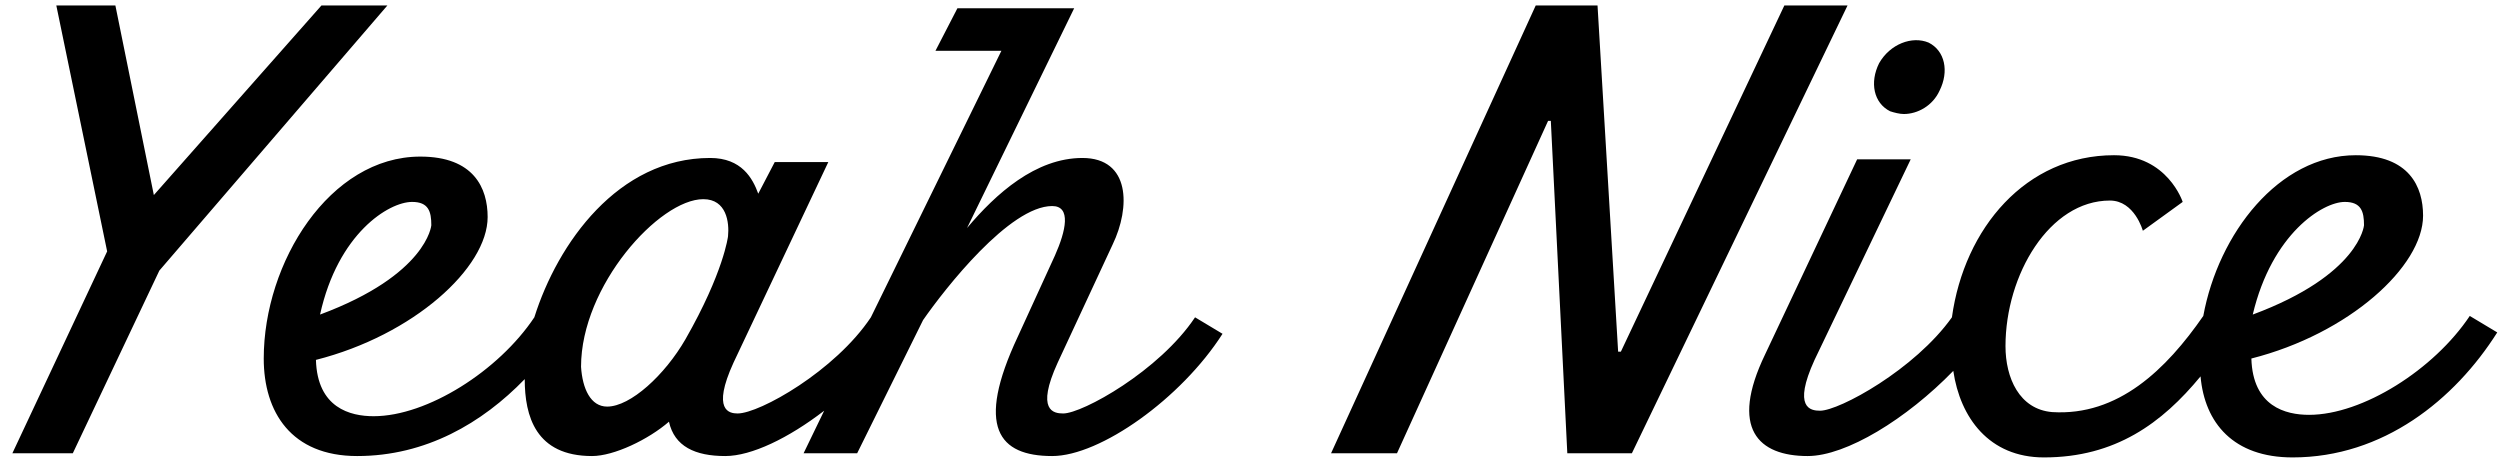
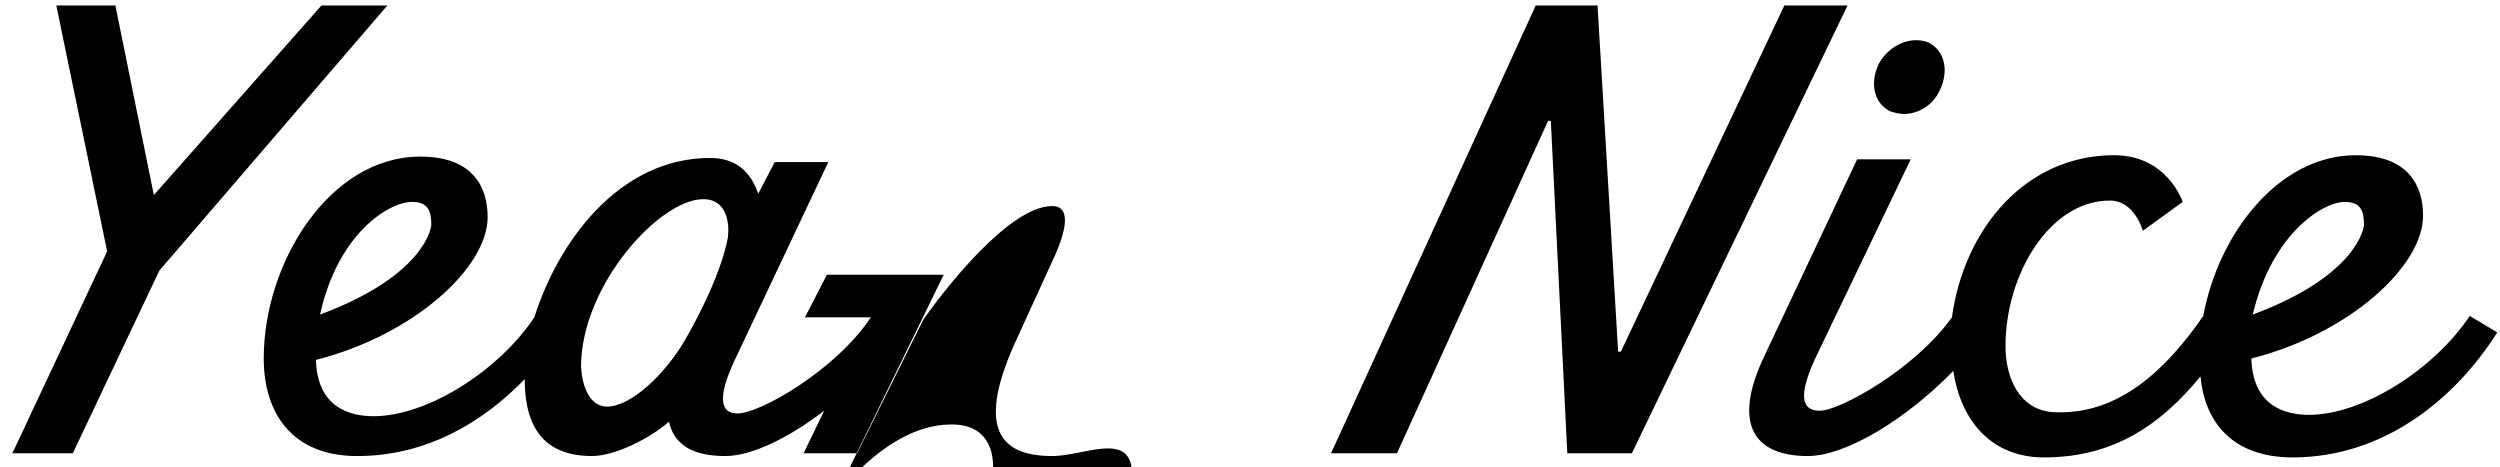
<svg xmlns="http://www.w3.org/2000/svg" version="1.1" id="Layer_1" x="0px" y="0px" viewBox="0 0 182 34" style="enable-background:new 0 0 182 34;" xml:space="preserve">
  <g>
-     <path id="a" d="M76.6,33.2c-3.9,0-5.6-2.1-2.5-8.7l2.7-5.9c0.8-1.8,1.2-3.6-0.2-3.6c-3.1,0-7.8,6-9.4,8.3L62.4,33h-3.9l1.5-3.1   c-2.6,2-5.3,3.3-7.2,3.3c-2.2,0-3.7-0.7-4.1-2.5c-1.5,1.3-4,2.5-5.6,2.5c-4.1,0-4.9-2.9-4.9-5.6c-3.1,3.2-7.2,5.6-12.2,5.6   c-4.8,0-6.8-3.2-6.8-7.1c0-7,4.8-14.7,11.4-14.7c3.9,0,4.9,2.3,4.9,4.4c0,3.7-5.4,8.6-12.5,10.4c0.1,3.5,2.5,4.1,4.2,4.1   c3.9,0,9.1-3.3,11.7-7.2l0,0c1.7-5.4,6.1-11.6,12.8-11.6c2.3,0,3.1,1.5,3.5,2.6l1.2-2.3h3.9l-6.9,14.6c-1.6,3.5-0.3,3.7,0.3,3.7   c1.6,0,7.1-3.1,9.7-7l0,0l9.5-19.4h-4.8l1.6-3.1h8.5l-7.8,16c2.1-2.5,5-5.1,8.4-5.1c3.5,0,3.5,3.6,2.2,6.3l-4,8.6   c-1.6,3.5-0.3,3.7,0.4,3.7c1.4,0,7-3.1,9.6-7l2,1.2C86,29,80.1,33.2,76.6,33.2z M131.6,33.2c-3.6,0-5.7-2-3.1-7.4l6.7-14.2h3.9   l-7,14.6c-1.6,3.5-0.3,3.7,0.4,3.7c1.4,0,6.9-3,9.6-6.8c0.9-6.5,5.4-11.8,11.8-11.8c3.9,0,5,3.4,5,3.4l-2.9,2.1   c0,0-0.6-2.2-2.4-2.2c-4.4,0-7.6,5.4-7.6,10.6c0,2.3,1,4.6,3.4,4.8c4.8,0.3,8.3-3.1,11-7c1.1-6,5.5-11.7,11.1-11.7   c3.9,0,4.9,2.3,4.9,4.4c0,3.7-5.4,8.6-12.5,10.4c0.1,3.5,2.5,4.1,4.2,4.1c3.9,0,9.1-3.3,11.7-7.2l2,1.2c-3.1,4.9-8.3,9.1-14.9,9.1   c-4.3,0-6.4-2.5-6.7-5.9c-2.8,3.4-6.2,5.9-11.4,5.9c-4,0-6.1-2.9-6.6-6.3C138.8,30.5,134.4,33.2,131.6,33.2z M0.9,33l6.9-14.7   L4.1,0.4h4.3l2.8,13.8L23.4,0.4h4.8L11.6,19.7L5.3,33H0.9z M96.9,33l14.9-32.6h4.5l1.5,25.2h0.2l11.9-25.2h4.6L118.8,33h-4.7   l-1.2-24.2h-0.2l-11,24.2H96.9z M44.2,29.6c1.7,0,4.2-2.3,5.7-4.9c2.8-4.9,3.1-7.5,3.1-7.5c0.1-1-0.1-2.7-1.8-2.7   c-3.2,0-8.9,6.3-8.9,12.2C42.4,28.3,43,29.6,44.2,29.6z M23.3,22.9c7.8-2.9,8.1-6.5,8.1-6.5c0-1-0.2-1.7-1.4-1.7   C28.3,14.7,24.6,17,23.3,22.9z M164,22.9c7.8-2.9,8.1-6.5,8.1-6.5c0-1-0.2-1.7-1.4-1.7C169.1,14.7,165.4,17,164,22.9z M138.6,8.3   c-0.3,0-0.7-0.1-1-0.2c-1.2-0.6-1.5-2.1-0.8-3.5c0.8-1.4,2.4-2,3.6-1.5c1.2,0.6,1.5,2.1,0.8,3.5C140.7,7.7,139.6,8.3,138.6,8.3z" />
+     <path id="a" d="M76.6,33.2c-3.9,0-5.6-2.1-2.5-8.7l2.7-5.9c0.8-1.8,1.2-3.6-0.2-3.6c-3.1,0-7.8,6-9.4,8.3L62.4,33h-3.9l1.5-3.1   c-2.6,2-5.3,3.3-7.2,3.3c-2.2,0-3.7-0.7-4.1-2.5c-1.5,1.3-4,2.5-5.6,2.5c-4.1,0-4.9-2.9-4.9-5.6c-3.1,3.2-7.2,5.6-12.2,5.6   c-4.8,0-6.8-3.2-6.8-7.1c0-7,4.8-14.7,11.4-14.7c3.9,0,4.9,2.3,4.9,4.4c0,3.7-5.4,8.6-12.5,10.4c0.1,3.5,2.5,4.1,4.2,4.1   c3.9,0,9.1-3.3,11.7-7.2l0,0c1.7-5.4,6.1-11.6,12.8-11.6c2.3,0,3.1,1.5,3.5,2.6l1.2-2.3h3.9l-6.9,14.6c-1.6,3.5-0.3,3.7,0.3,3.7   c1.6,0,7.1-3.1,9.7-7l0,0h-4.8l1.6-3.1h8.5l-7.8,16c2.1-2.5,5-5.1,8.4-5.1c3.5,0,3.5,3.6,2.2,6.3l-4,8.6   c-1.6,3.5-0.3,3.7,0.4,3.7c1.4,0,7-3.1,9.6-7l2,1.2C86,29,80.1,33.2,76.6,33.2z M131.6,33.2c-3.6,0-5.7-2-3.1-7.4l6.7-14.2h3.9   l-7,14.6c-1.6,3.5-0.3,3.7,0.4,3.7c1.4,0,6.9-3,9.6-6.8c0.9-6.5,5.4-11.8,11.8-11.8c3.9,0,5,3.4,5,3.4l-2.9,2.1   c0,0-0.6-2.2-2.4-2.2c-4.4,0-7.6,5.4-7.6,10.6c0,2.3,1,4.6,3.4,4.8c4.8,0.3,8.3-3.1,11-7c1.1-6,5.5-11.7,11.1-11.7   c3.9,0,4.9,2.3,4.9,4.4c0,3.7-5.4,8.6-12.5,10.4c0.1,3.5,2.5,4.1,4.2,4.1c3.9,0,9.1-3.3,11.7-7.2l2,1.2c-3.1,4.9-8.3,9.1-14.9,9.1   c-4.3,0-6.4-2.5-6.7-5.9c-2.8,3.4-6.2,5.9-11.4,5.9c-4,0-6.1-2.9-6.6-6.3C138.8,30.5,134.4,33.2,131.6,33.2z M0.9,33l6.9-14.7   L4.1,0.4h4.3l2.8,13.8L23.4,0.4h4.8L11.6,19.7L5.3,33H0.9z M96.9,33l14.9-32.6h4.5l1.5,25.2h0.2l11.9-25.2h4.6L118.8,33h-4.7   l-1.2-24.2h-0.2l-11,24.2H96.9z M44.2,29.6c1.7,0,4.2-2.3,5.7-4.9c2.8-4.9,3.1-7.5,3.1-7.5c0.1-1-0.1-2.7-1.8-2.7   c-3.2,0-8.9,6.3-8.9,12.2C42.4,28.3,43,29.6,44.2,29.6z M23.3,22.9c7.8-2.9,8.1-6.5,8.1-6.5c0-1-0.2-1.7-1.4-1.7   C28.3,14.7,24.6,17,23.3,22.9z M164,22.9c7.8-2.9,8.1-6.5,8.1-6.5c0-1-0.2-1.7-1.4-1.7C169.1,14.7,165.4,17,164,22.9z M138.6,8.3   c-0.3,0-0.7-0.1-1-0.2c-1.2-0.6-1.5-2.1-0.8-3.5c0.8-1.4,2.4-2,3.6-1.5c1.2,0.6,1.5,2.1,0.8,3.5C140.7,7.7,139.6,8.3,138.6,8.3z" />
  </g>
</svg>